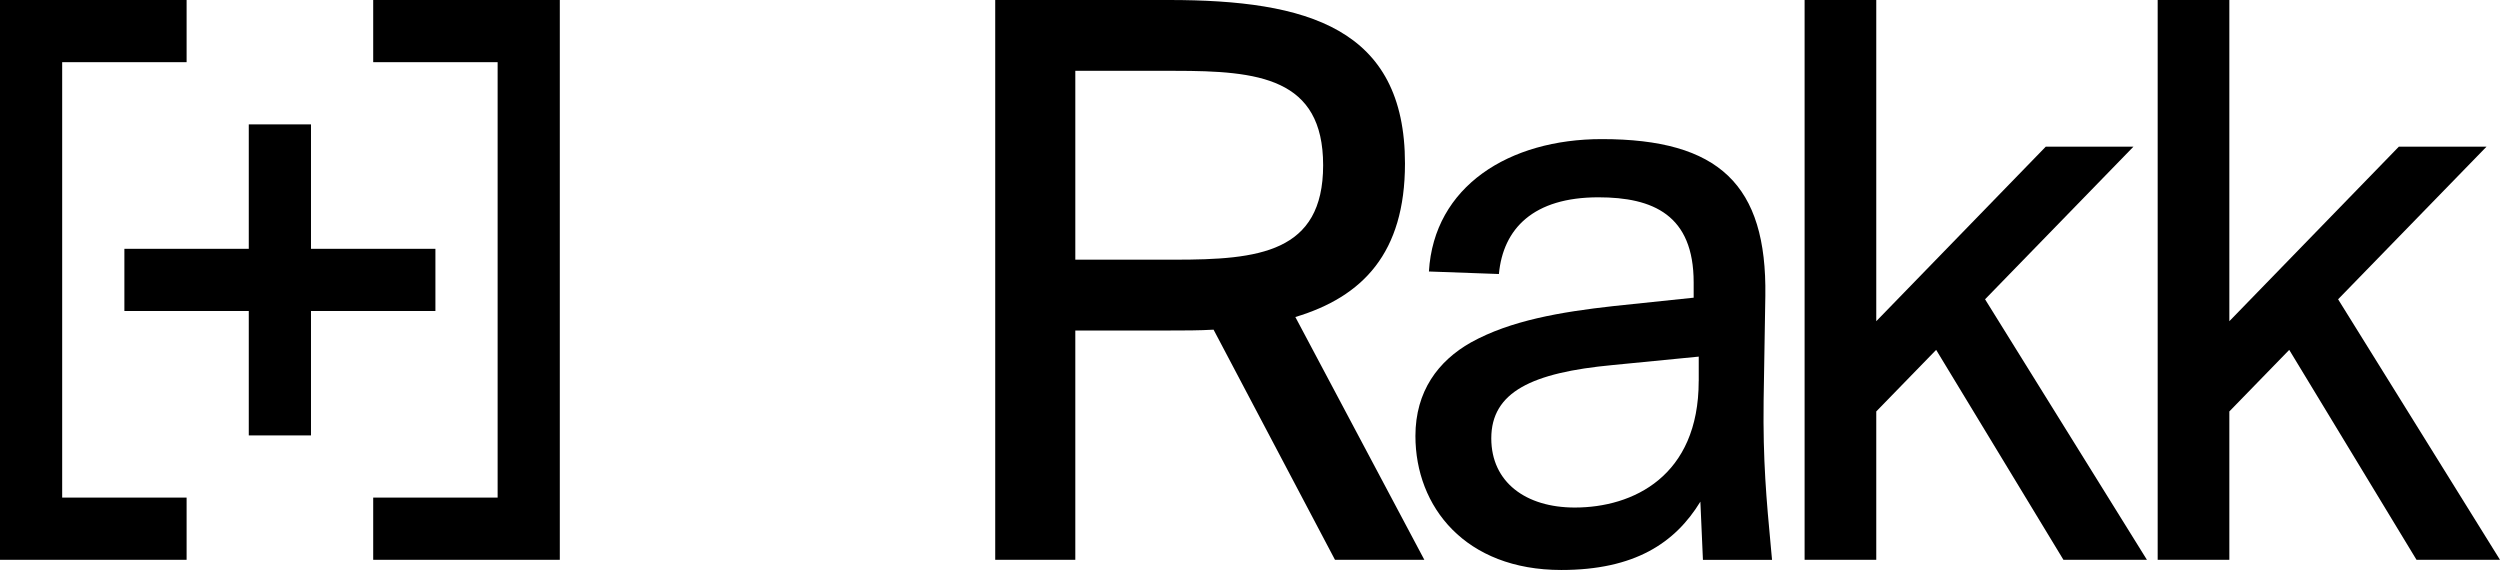
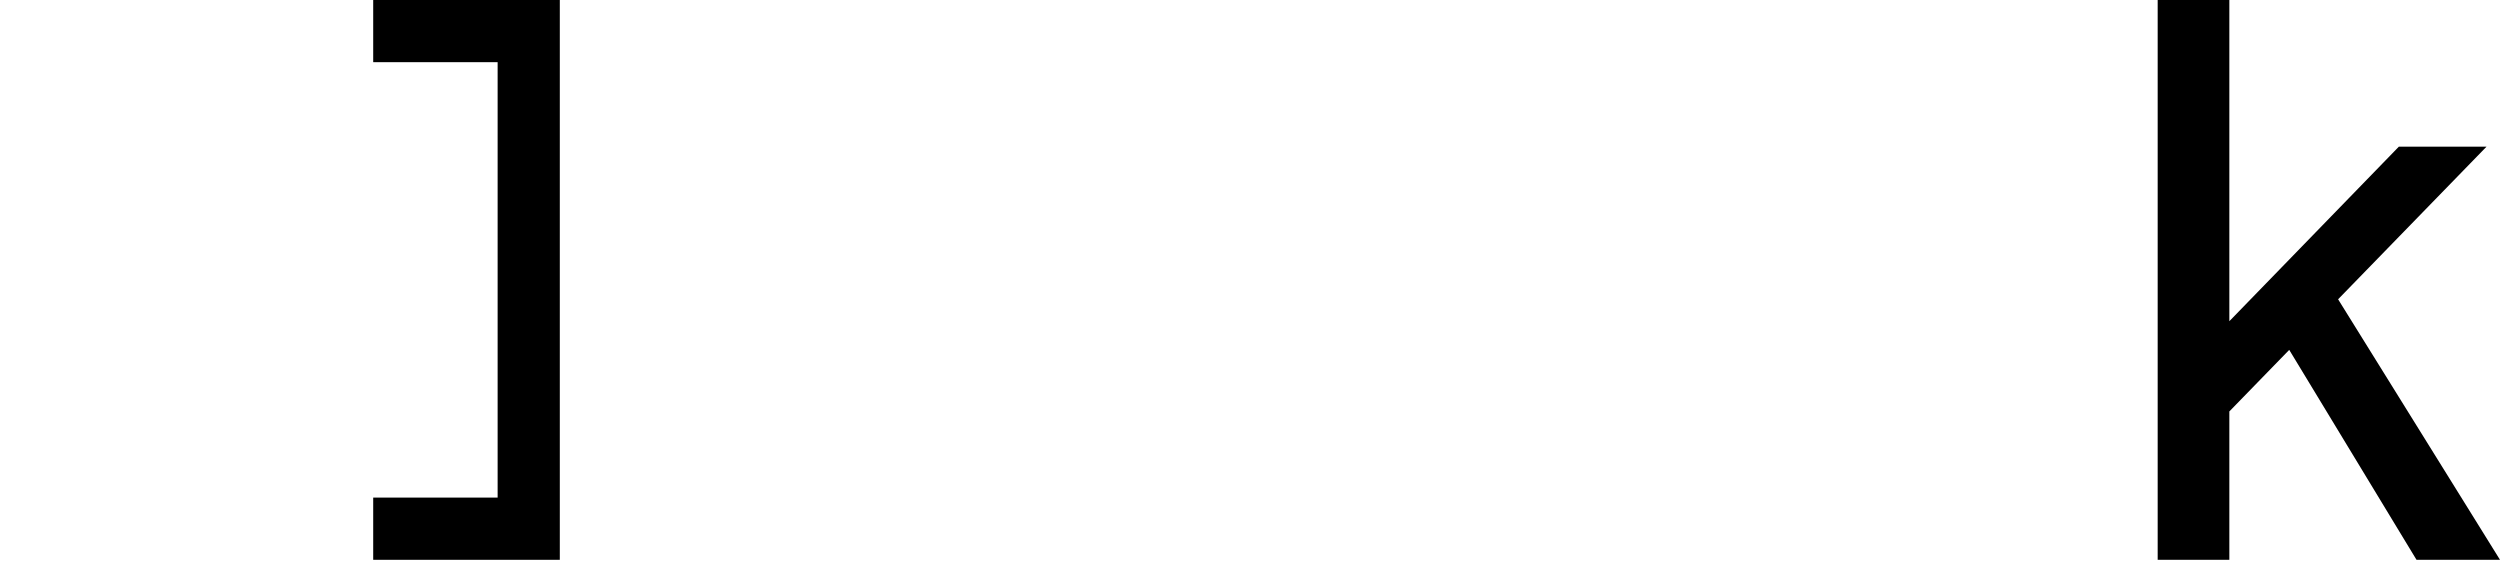
<svg xmlns="http://www.w3.org/2000/svg" viewBox="0 0 655.81 149.51" id="lockup_rakk">
  <defs>
    <style>
      .cls-1 {
        fill: #000;
        fill-rule: evenodd;
        stroke-width: 0px;
      }
    </style>
  </defs>
  <polygon points="97.9 16.31 130.54 16.31 130.54 130.53 97.9 130.53 97.9 146.85 146.85 146.85 146.85 0 97.9 0 97.9 16.31" class="cls-1" />
-   <polygon points="16.31 16.31 48.95 16.31 48.95 0 0 0 0 146.85 48.95 146.85 48.95 130.53 16.31 130.53 16.31 16.31" class="cls-1" />
-   <polygon points="114.22 65.27 81.58 65.27 81.58 32.63 65.26 32.63 65.26 65.27 32.63 65.27 32.63 81.58 65.26 81.58 65.26 114.22 81.58 114.22 81.58 81.58 114.22 81.58 114.22 65.27" class="cls-1" />
  <polygon points="613.34 78.51 652.27 38.48 629.27 38.48 584.81 84.26 584.81 0 566.01 0 566.01 146.85 584.81 146.85 584.81 107.93 600.52 91.78 633.91 146.85 655.81 146.85 613.34 78.51" class="cls-1" />
-   <polygon points="559.65 38.48 536.65 38.48 492.19 84.26 492.19 0 473.39 0 473.39 146.85 492.19 146.85 492.19 107.93 507.9 91.78 541.29 146.85 563.19 146.85 520.73 78.51 559.65 38.48" class="cls-1" />
-   <path d="M462.64,105.06l.45-27.43c.44-29.19-12.17-41.14-42.91-41.14-24.33,0-44.02,12.39-45.34,34.73l18.36.66c1.11-11.94,9.07-20.12,26.09-20.12,14.38,0,25,4.64,25,22.34v3.99l-21.01,2.2c-13.93,1.55-26.98,3.77-37.38,9.52-8.63,4.86-14.6,12.83-14.6,24.55,0,18.58,13.05,35.16,38.26,35.16,19.24,0,29.86-7.08,36.49-17.92l.67,15.26h18.13c-.09-1.02-.19-2.02-.28-3.01-1.2-12.88-2.13-22.97-1.93-38.78ZM445.61,99.96c0,25-17.25,33.18-32.51,33.18-12.83,0-21.9-6.64-21.9-18.14,0-12.16,10.62-17.25,31.86-19.24l22.56-2.21v6.41Z" class="cls-1" />
-   <path d="M368.56,42.91c0-35.61-25.66-42.91-61.93-42.91h-45.56v146.85h21.01v-60.15h24.55c3.98,0,7.95,0,11.72-.22l31.85,60.37h23.44l-33.84-63.69c17.69-5.31,28.76-16.8,28.76-40.25ZM308.17,68.12h-26.09V18.58h26.09c21.9,0,38.92,1.76,38.92,24.77s-17.02,24.77-38.92,24.77Z" class="cls-1" />
</svg>